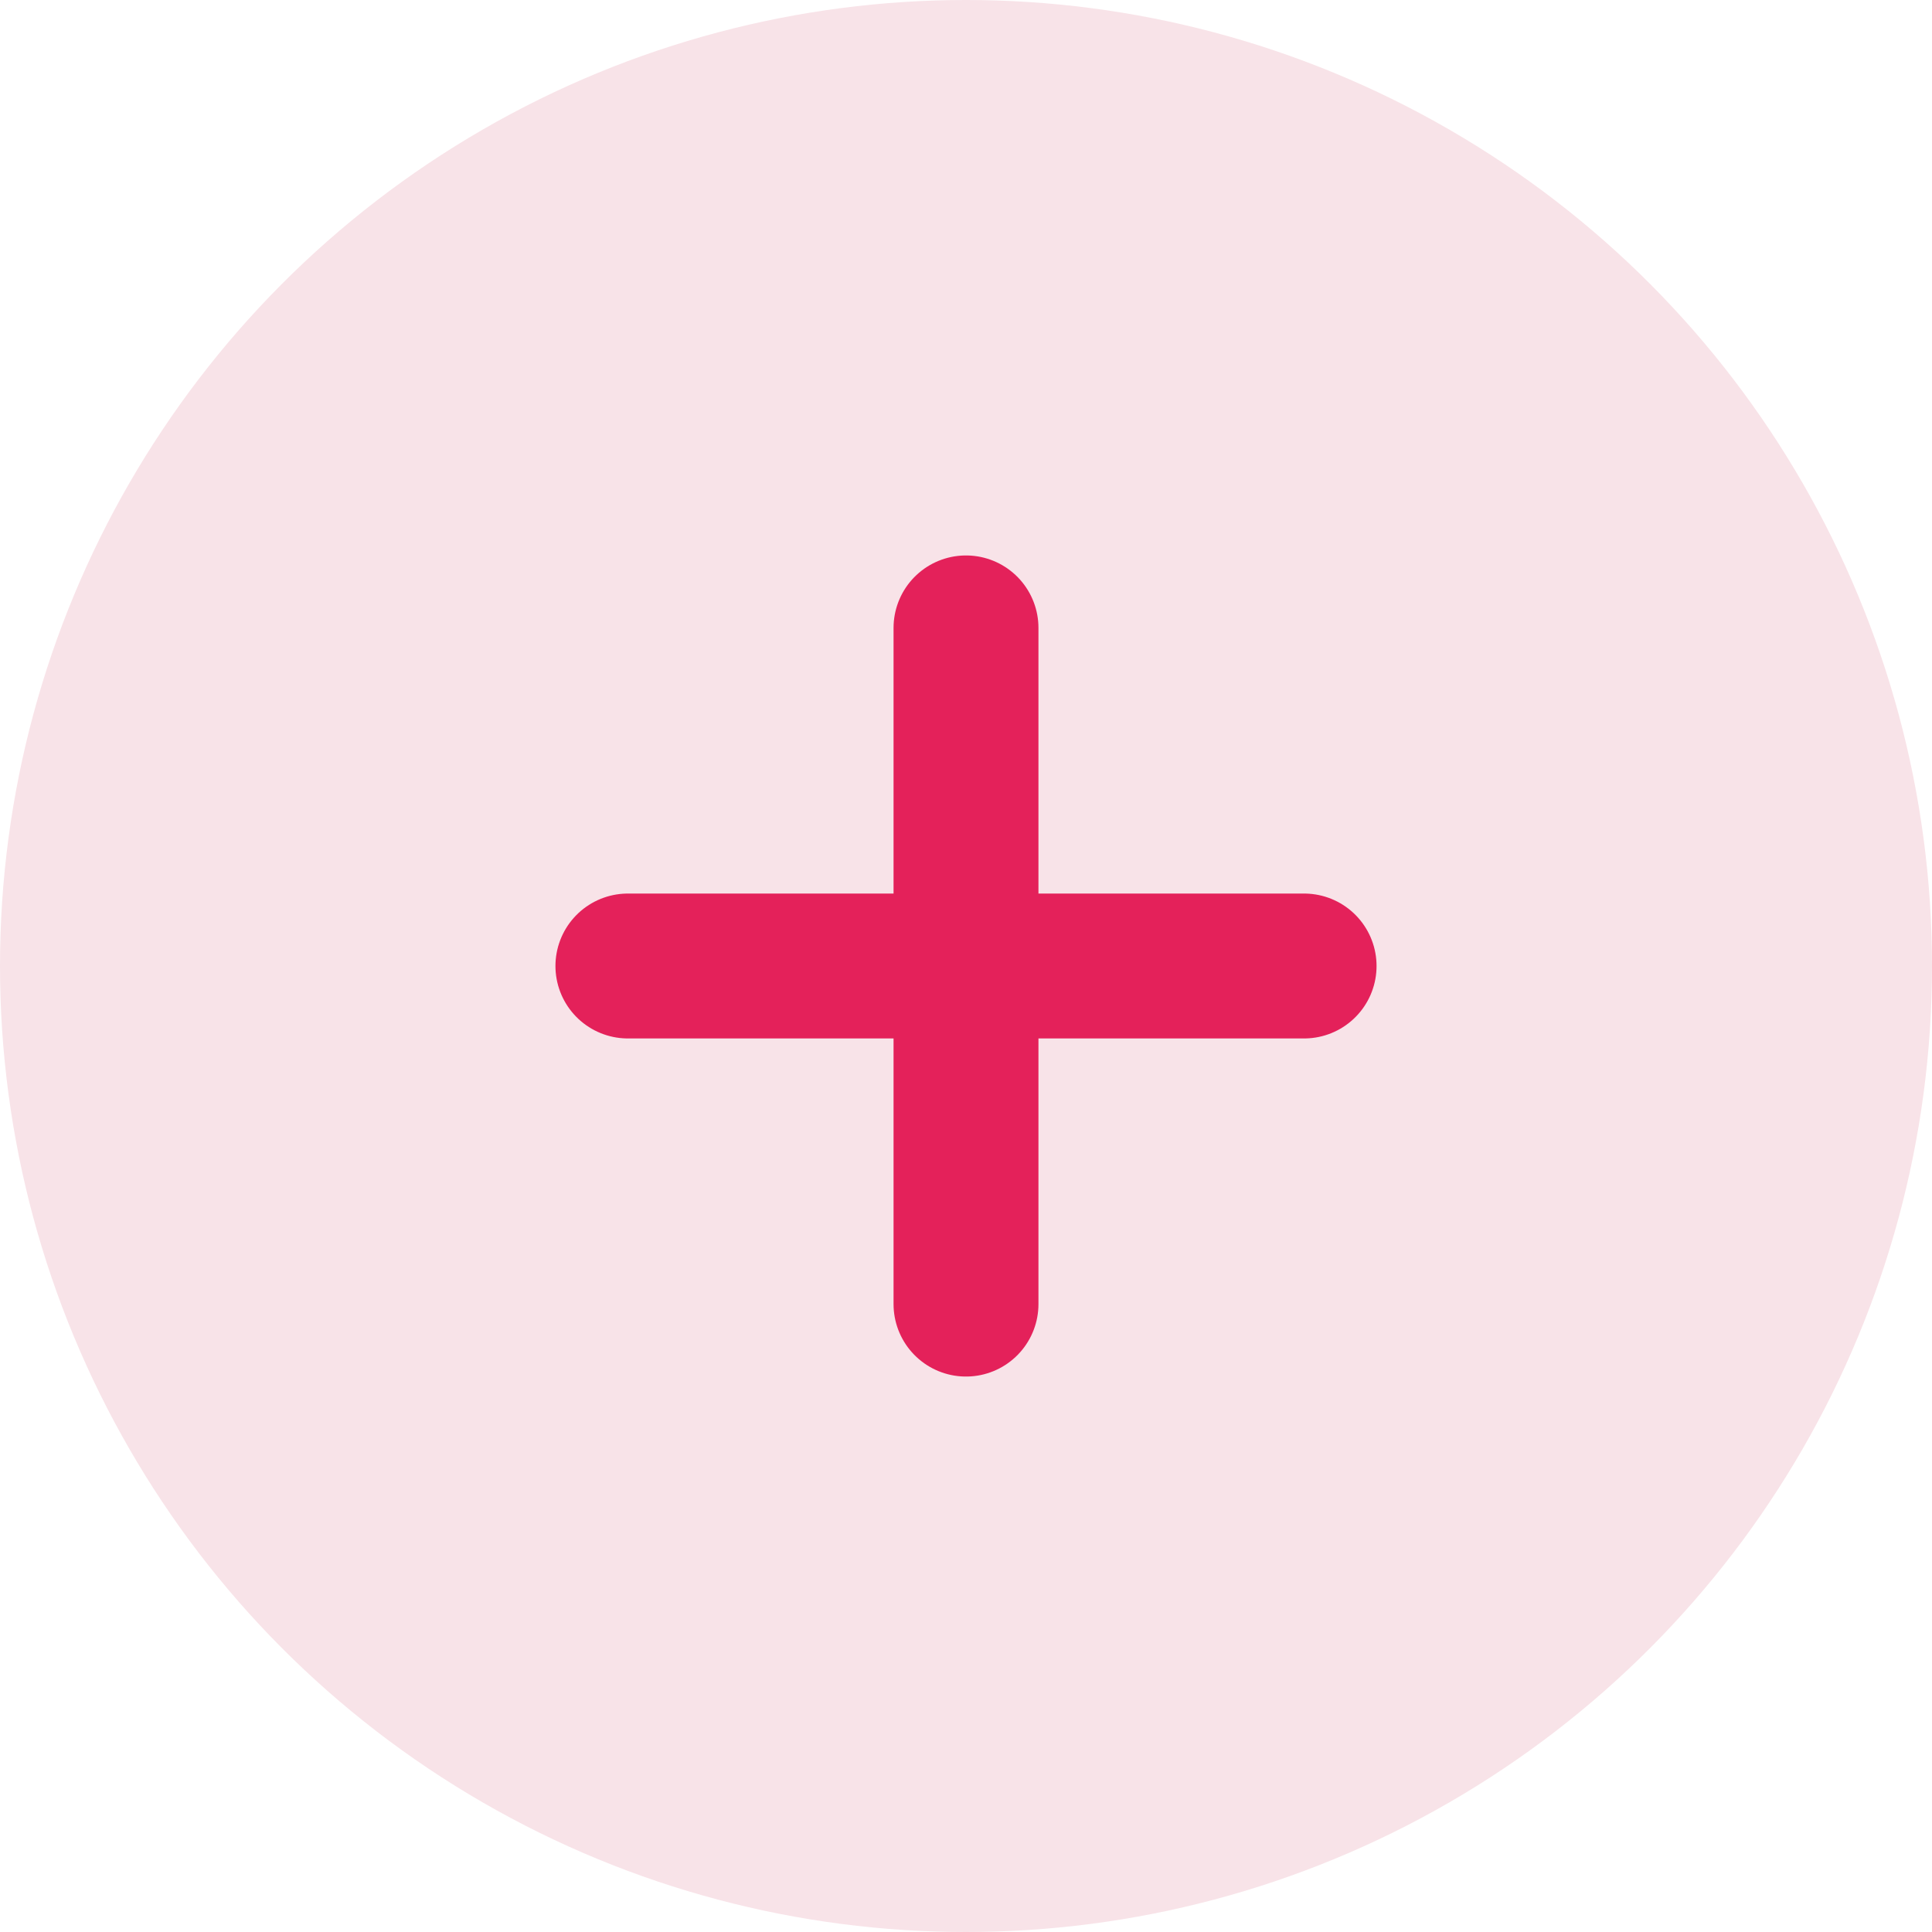
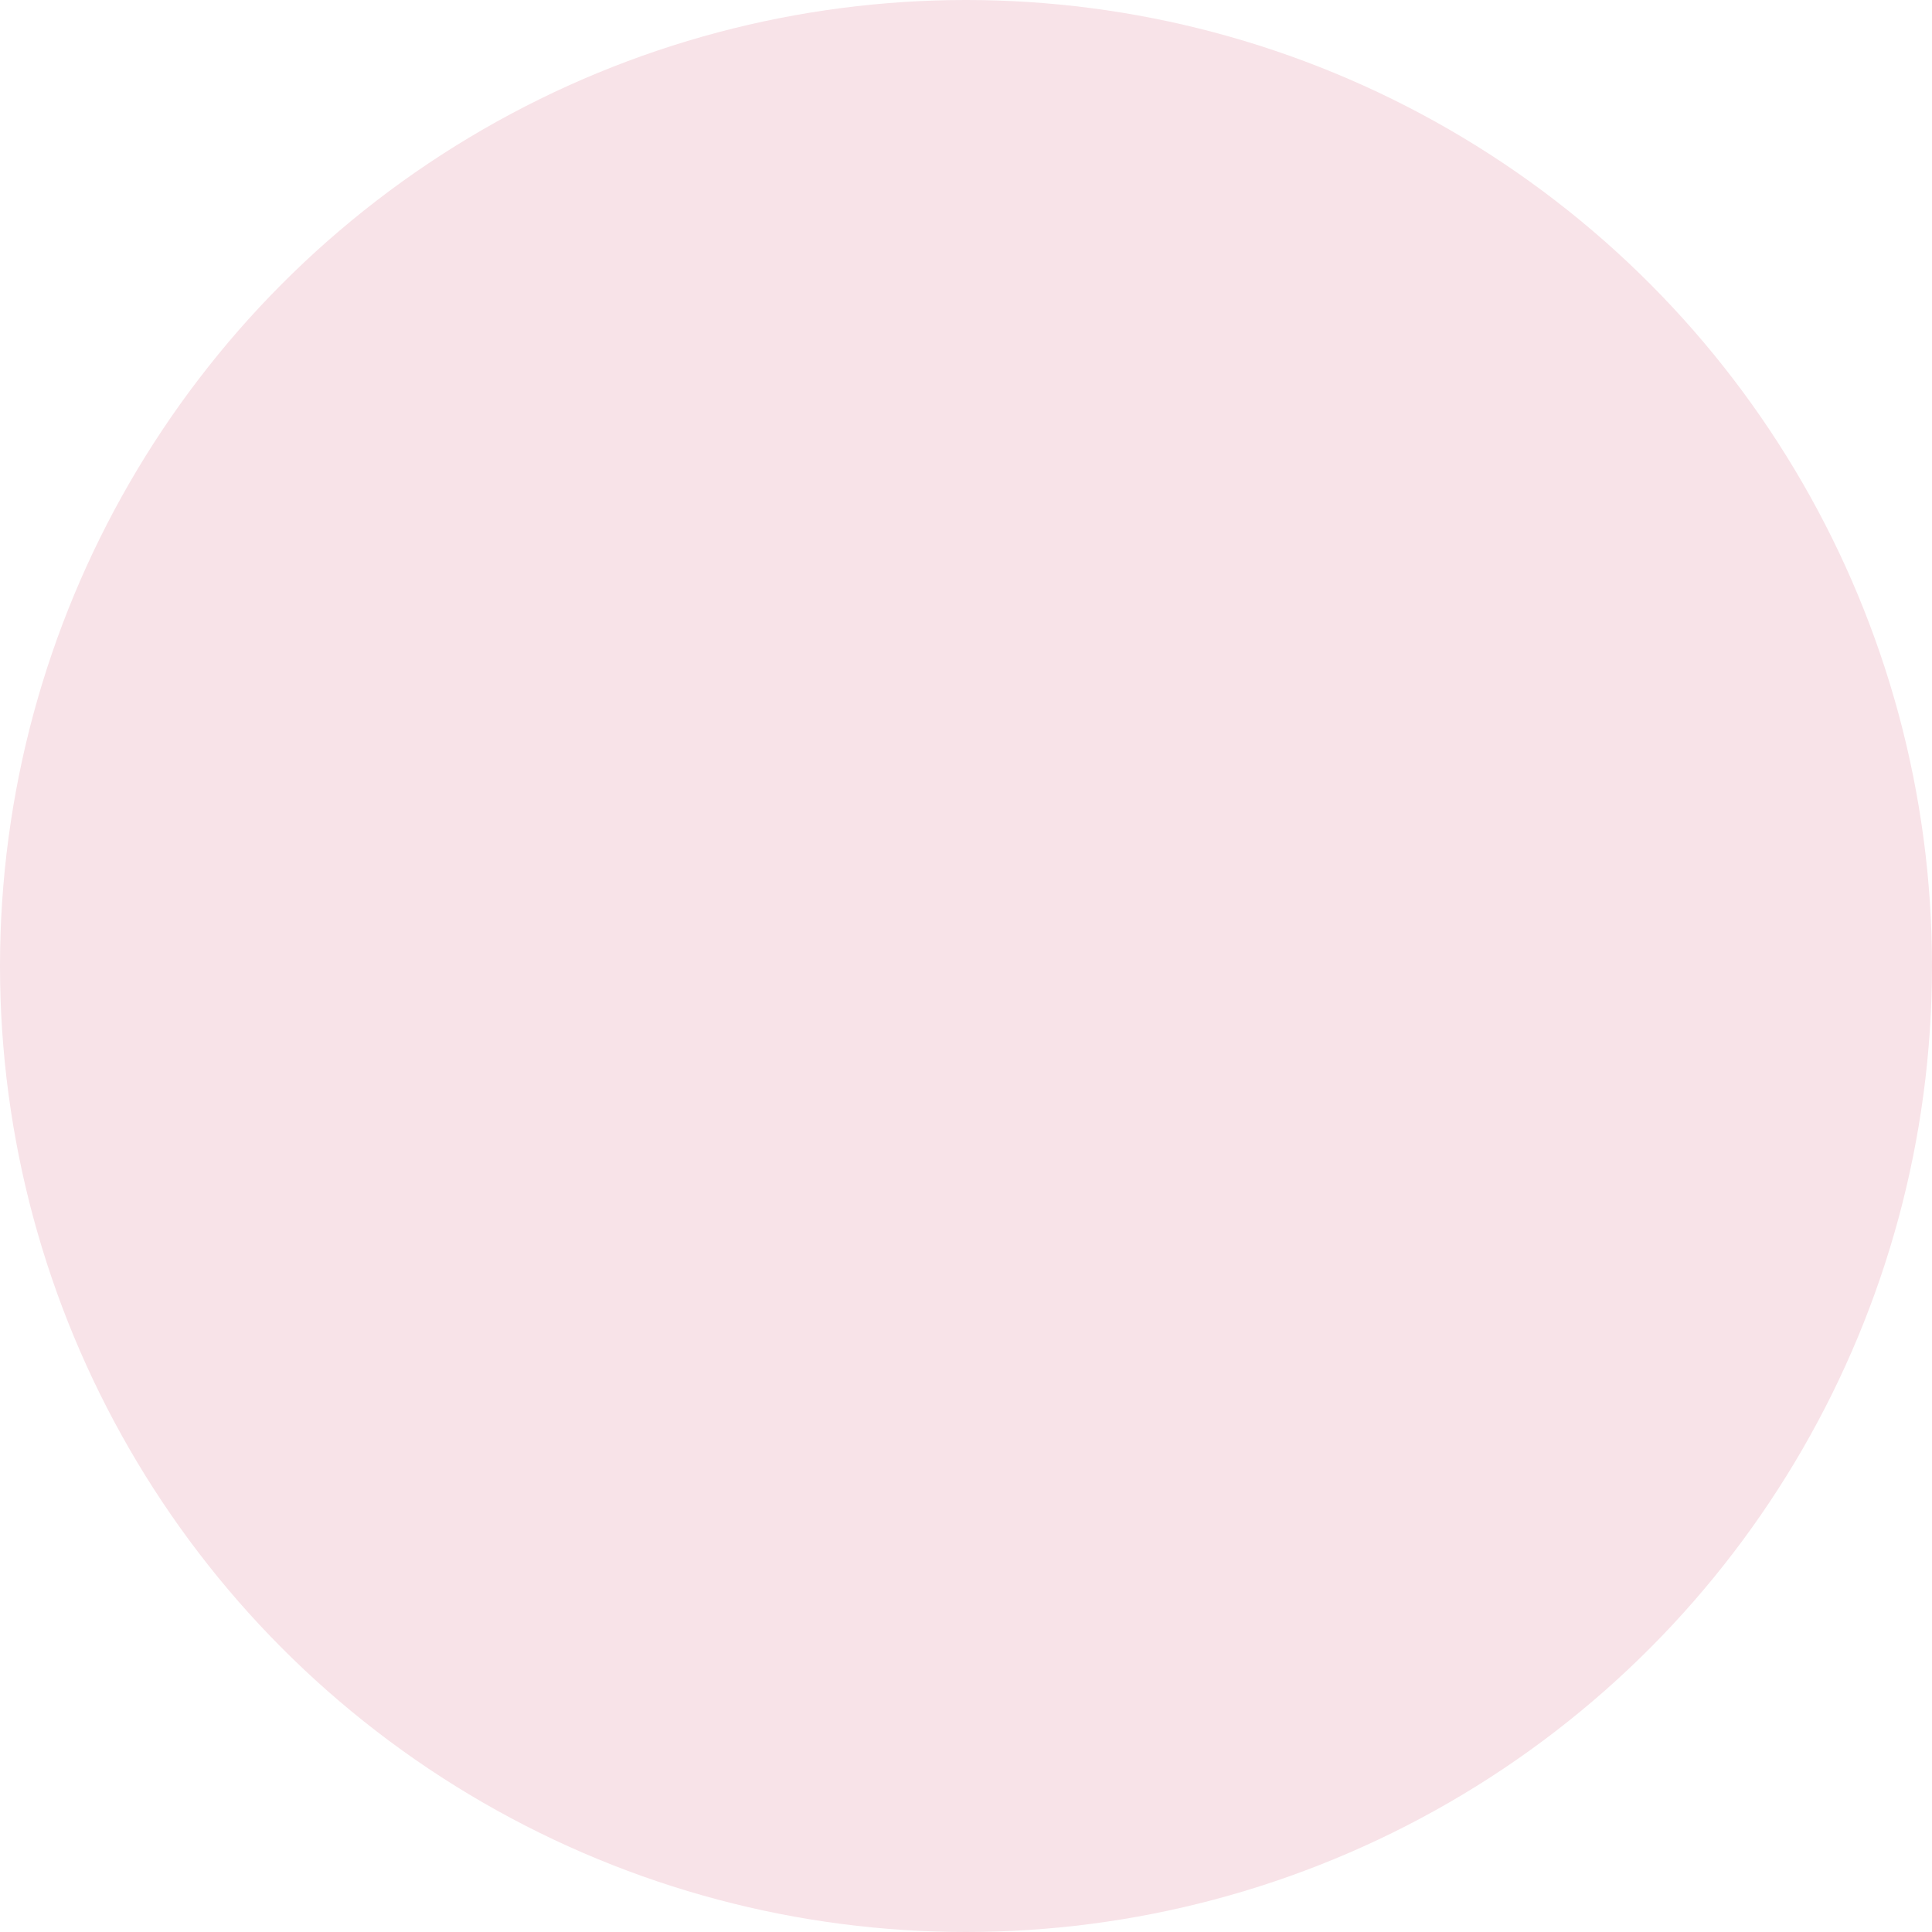
<svg xmlns="http://www.w3.org/2000/svg" width="40" height="40" viewBox="0 0 40 40" fill="none">
  <circle cx="20" cy="20" r="20" fill="#F8E3E8" />
-   <path d="M20 13V27M27 20L13 20" stroke="#E4215A" stroke-width="3" stroke-linecap="round" />
</svg>